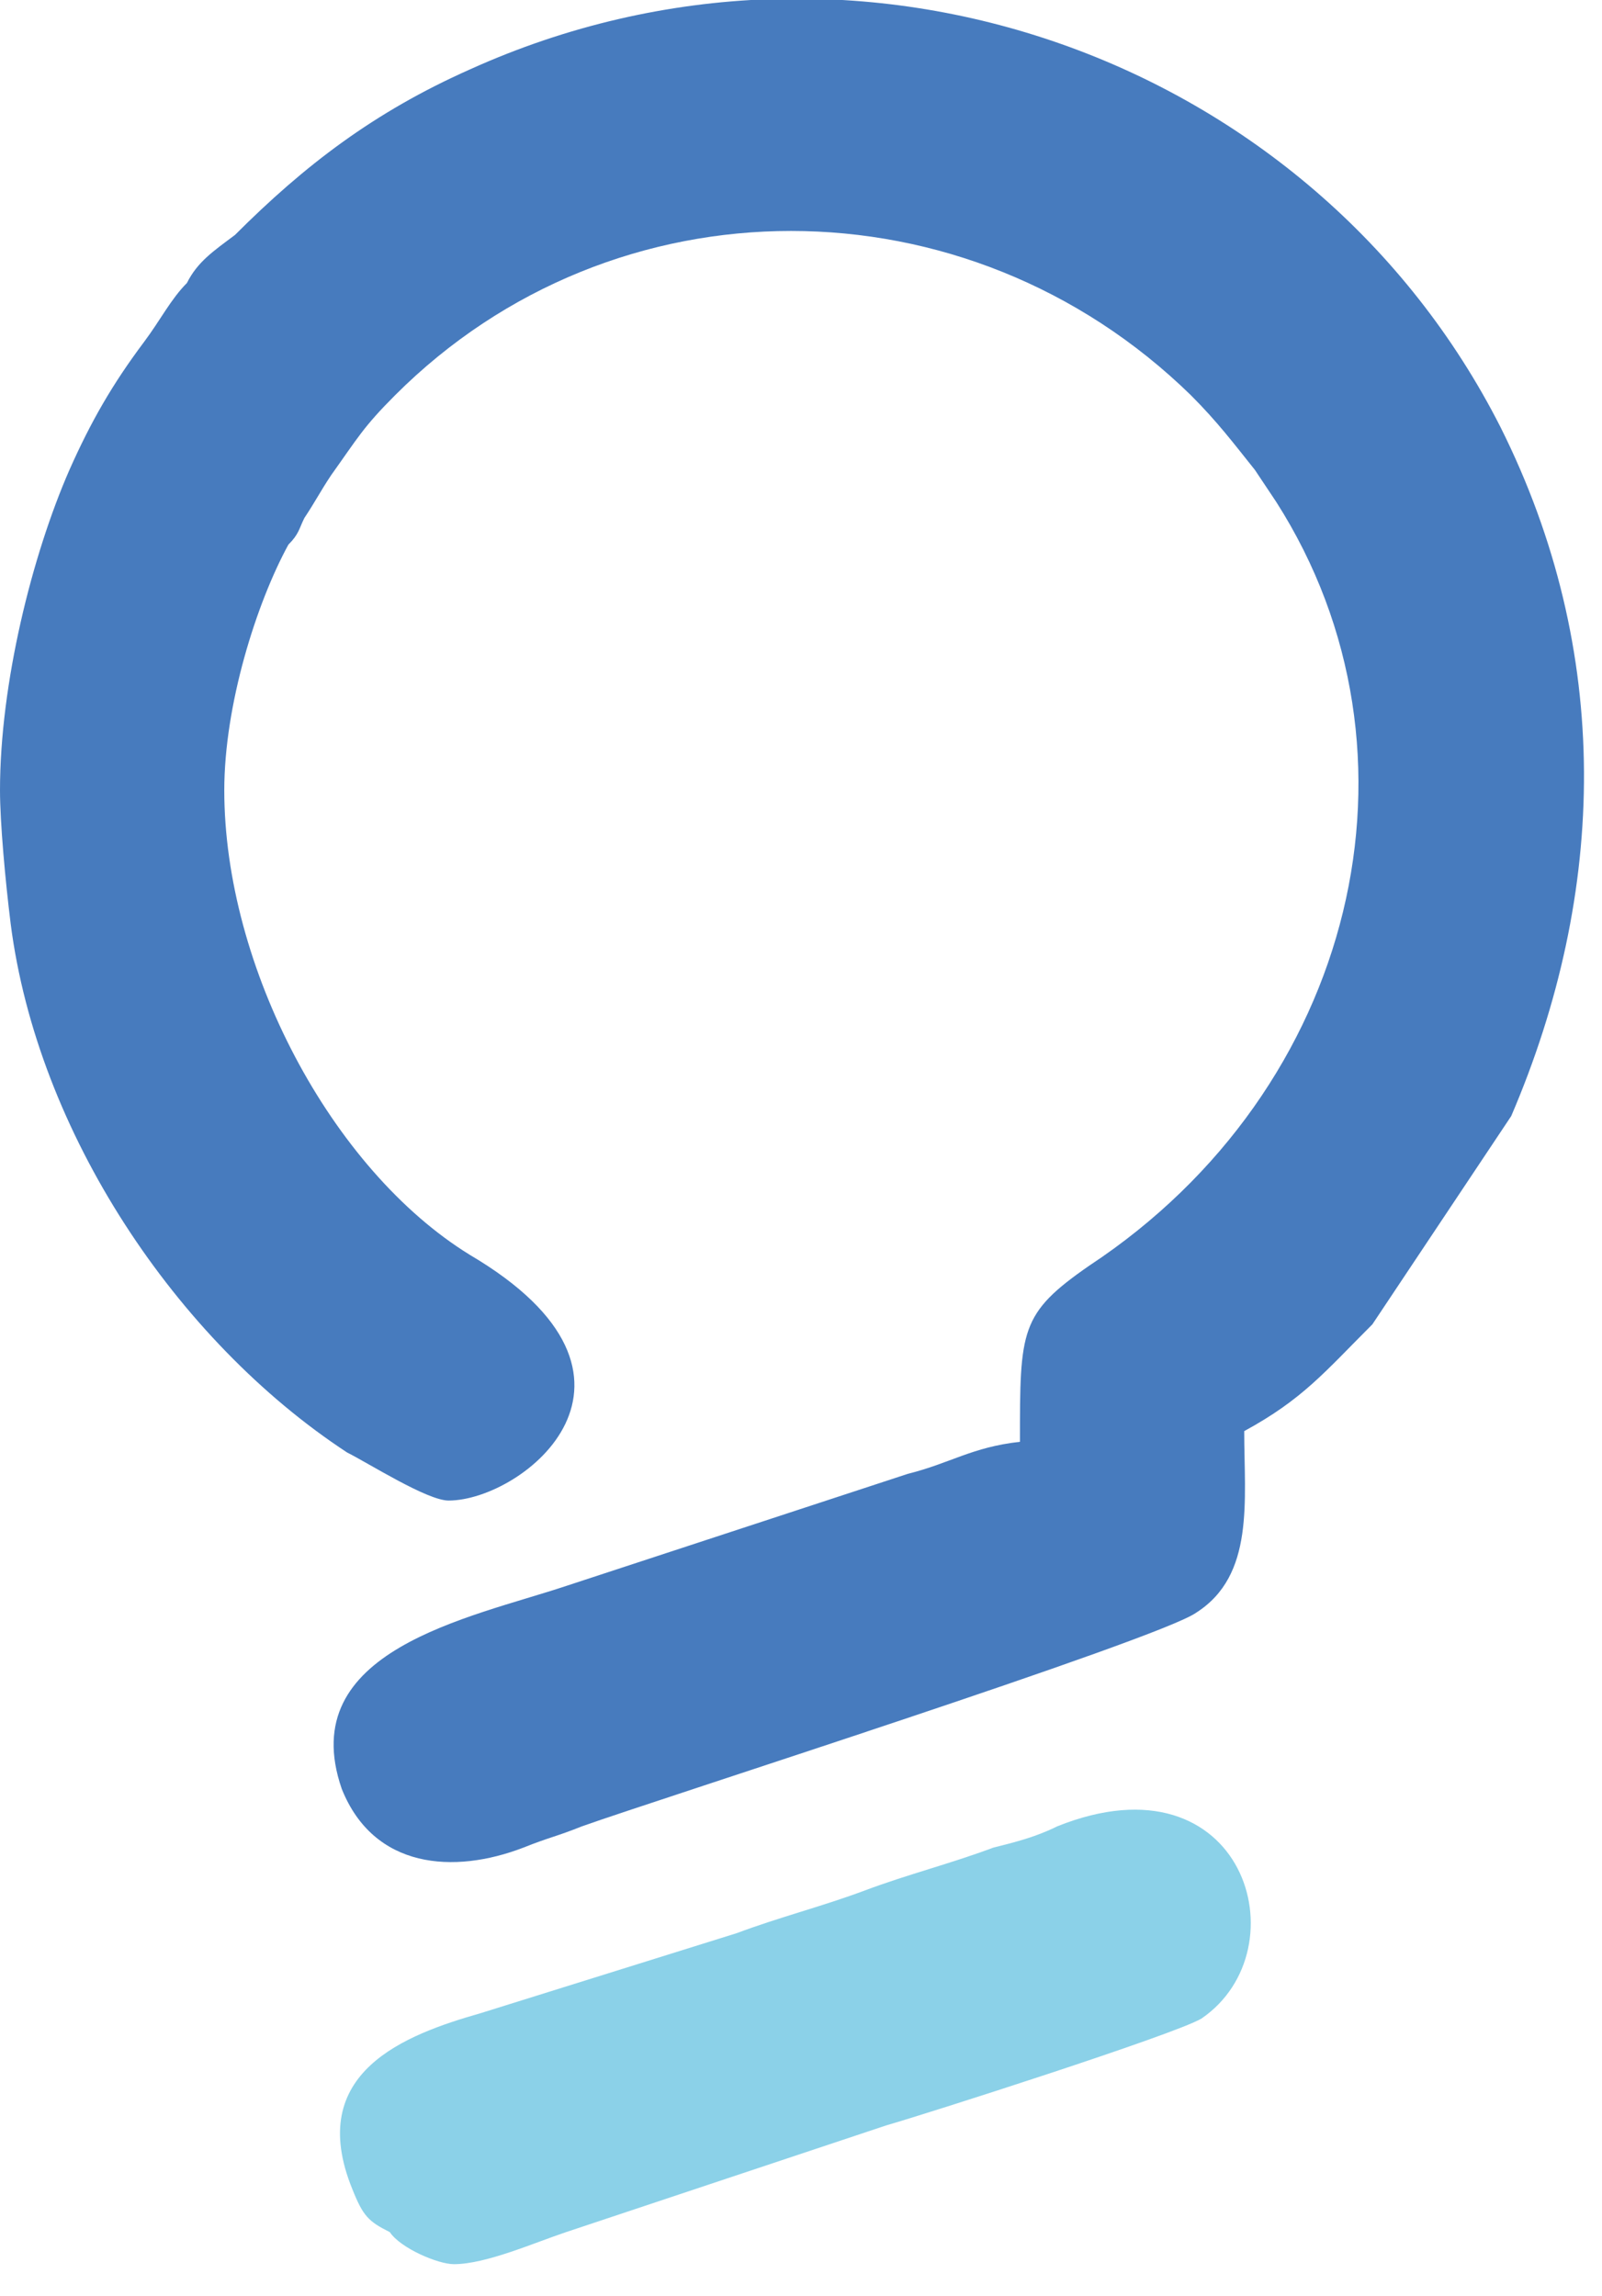
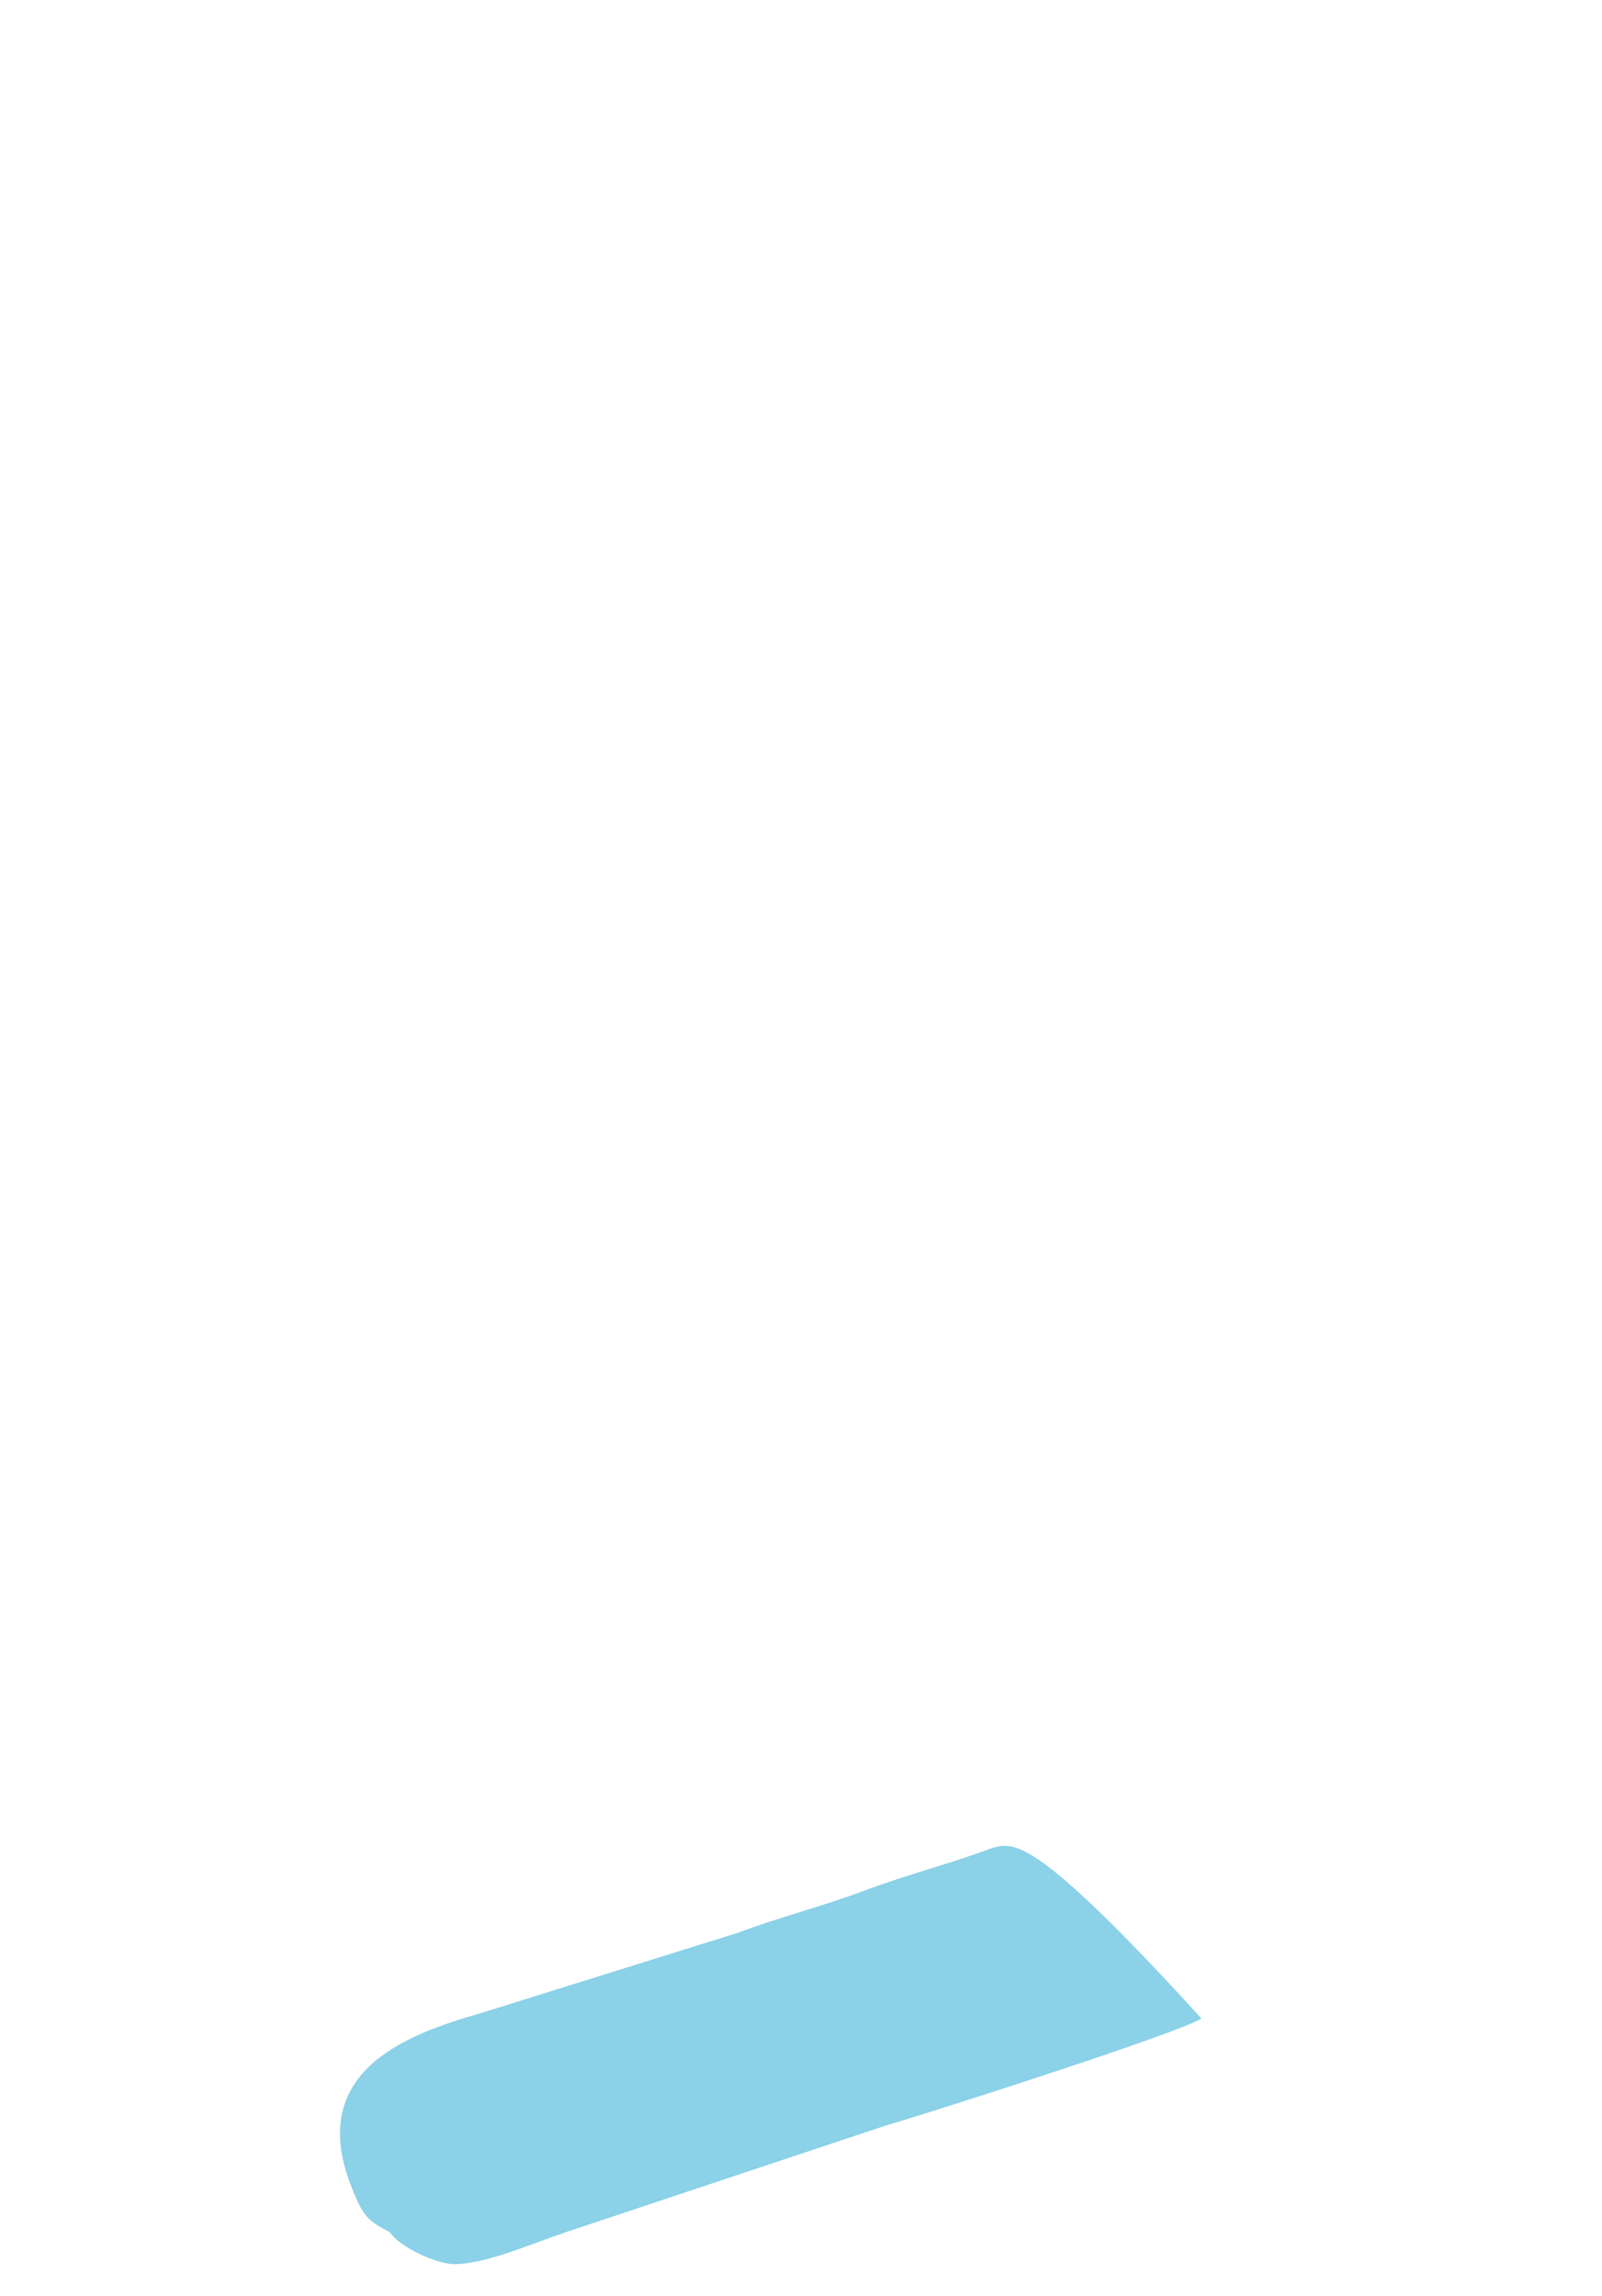
<svg xmlns="http://www.w3.org/2000/svg" width="30" height="43" viewBox="0 0 30 43" fill="none">
-   <path fill-rule="evenodd" clip-rule="evenodd" d="M0 14.8C0 15.4 0.1 16.5 0.2 17.3C0.7 21.2 3.3 25.1 6.5 27.2C6.9 27.4 8 28.1 8.4 28.1C9.8 28.1 12.7 25.8 8.8 23.5C6.2 21.9 4.2 18.1 4.2 14.8C4.2 13.2 4.8 11.3 5.4 10.2C5.6 10 5.6 9.9 5.7 9.7C5.9 9.4 6 9.2 6.2 8.9C6.7 8.2 6.8 8 7.4 7.4C11.5 3.3 18.1 3.3 22.3 7.4C22.8 7.9 23.1 8.3 23.5 8.8L23.9 9.4C26.9 14.1 25.4 20.4 20.4 23.7C19.1 24.6 19.1 24.9 19.1 27C18.2 27.1 17.8 27.4 17 27.6L10.6 29.7C8.8 30.3 5.5 30.9 6.4 33.5C7 35 8.5 35.1 9.8 34.6C10.3 34.4 10.4 34.4 10.9 34.2C12.3 33.7 21.7 30.7 22.4 30.2C23.5 29.5 23.3 28.1 23.3 26.8C24.4 26.2 24.8 25.7 25.7 24.8L28.3 20.9C30.1 16.7 30.2 12.2 28.1 8C24.6 1.1 16.1 -2 8.8 1.3C7 2.1 5.7 3.1 4.4 4.4C4 4.7 3.7 4.9 3.5 5.3C3.2 5.6 3 6 2.7 6.4C2.1 7.2 1.7 7.9 1.3 8.8C0.6 10.4 0 12.8 0 14.8Z" fill="#477BBE" />
-   <path fill-rule="evenodd" clip-rule="evenodd" d="M8.5 42.4C9.1 42.4 10 42 10.6 41.8L16.6 39.8C17.3 39.6 22 38.1 22.5 37.8C24.4 36.5 23.3 32.8 19.8 34.2C19.4 34.4 19 34.5 18.6 34.6C17.8 34.9 17 35.1 16.2 35.4C15.4 35.7 14.6 35.9 13.8 36.2L9 37.7C7.6 38.1 5.7 38.8 6.6 41C6.8 41.5 6.9 41.6 7.3 41.8C7.5 42.1 8.2 42.4 8.5 42.4Z" fill="#8BD1E8" />
+   <path fill-rule="evenodd" clip-rule="evenodd" d="M8.5 42.4C9.1 42.4 10 42 10.6 41.8L16.6 39.8C17.3 39.6 22 38.1 22.5 37.8C19.4 34.4 19 34.5 18.6 34.6C17.8 34.9 17 35.1 16.2 35.4C15.4 35.7 14.6 35.9 13.8 36.2L9 37.7C7.6 38.1 5.7 38.8 6.6 41C6.8 41.5 6.9 41.6 7.3 41.8C7.5 42.1 8.2 42.4 8.5 42.4Z" fill="#8BD1E8" />
</svg>